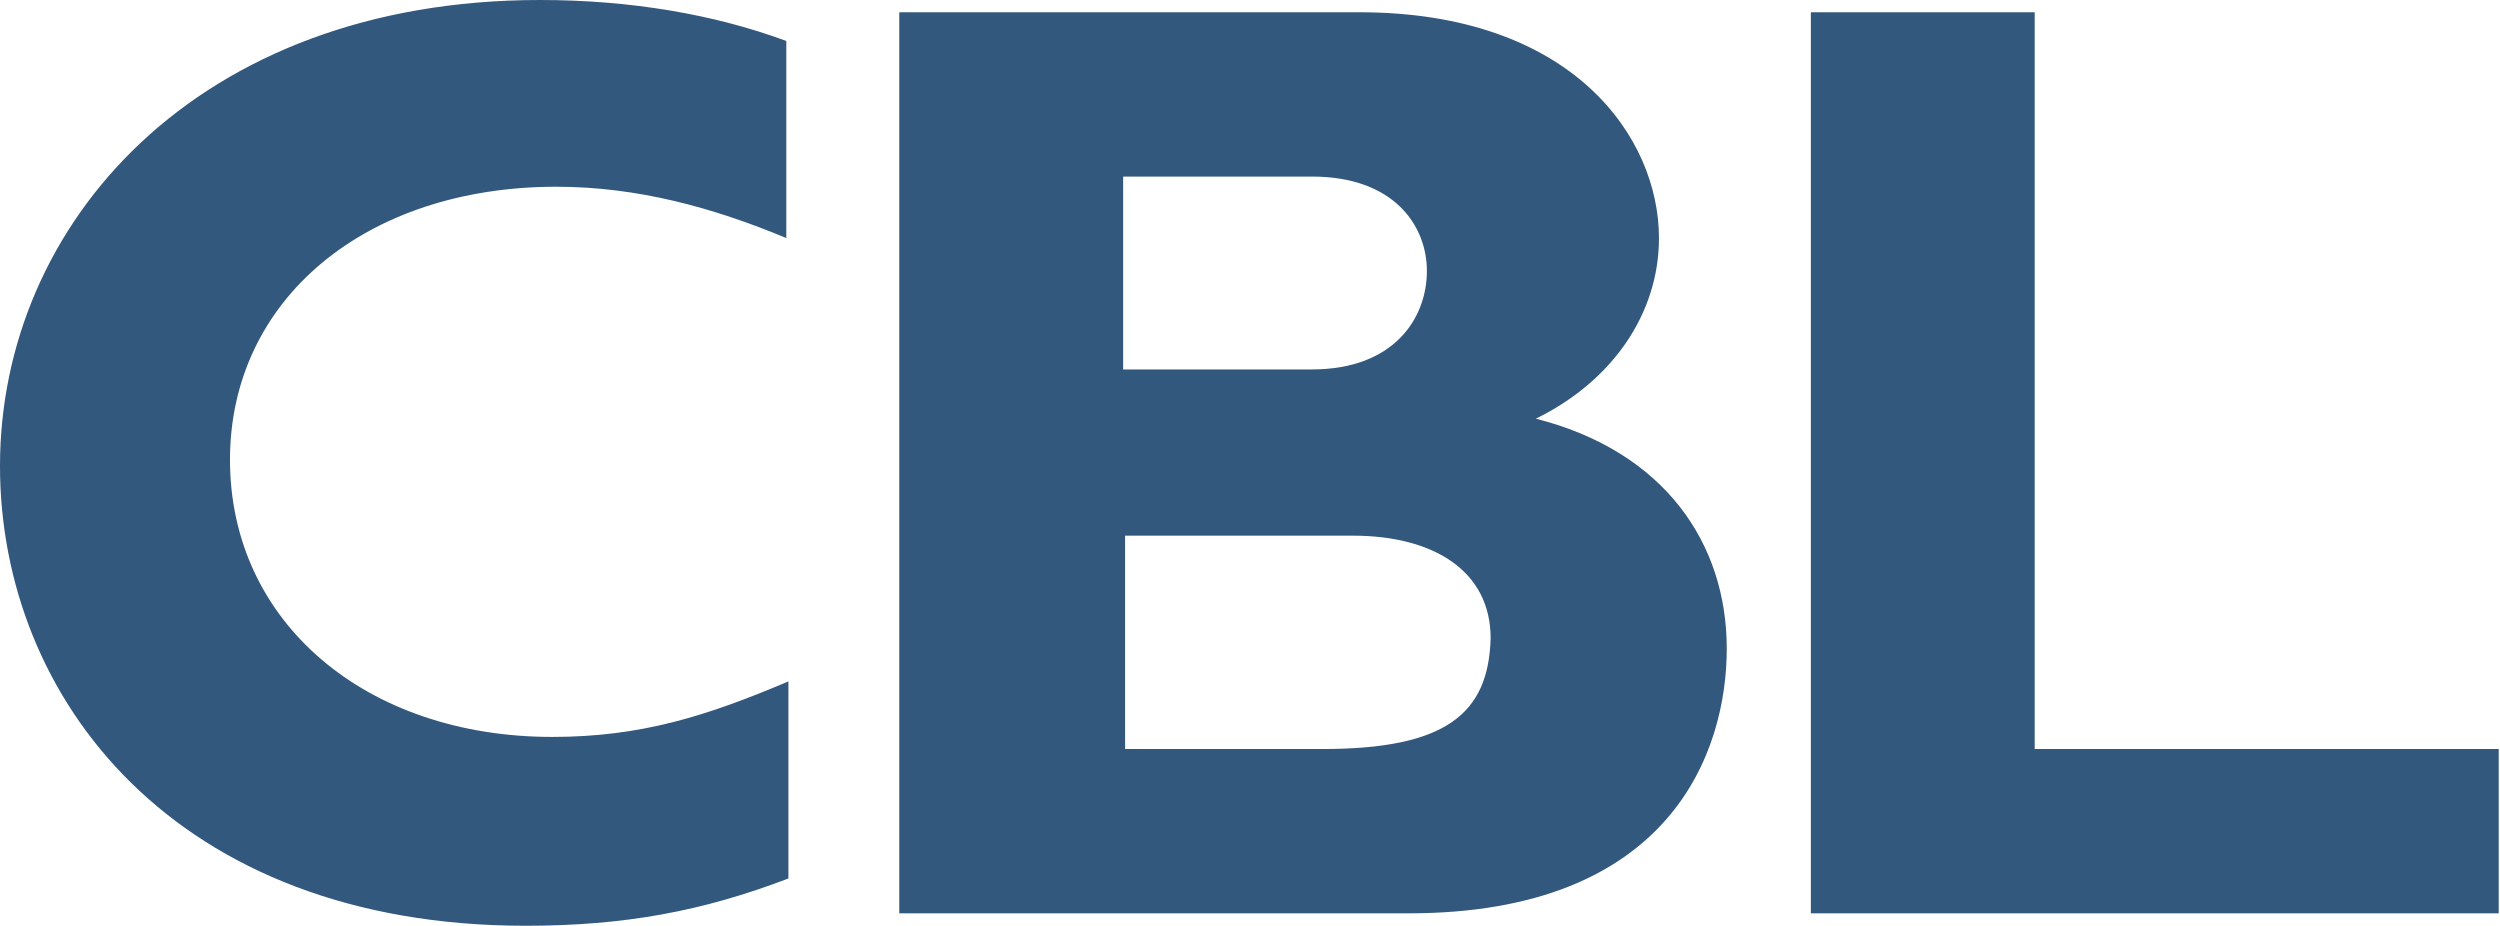
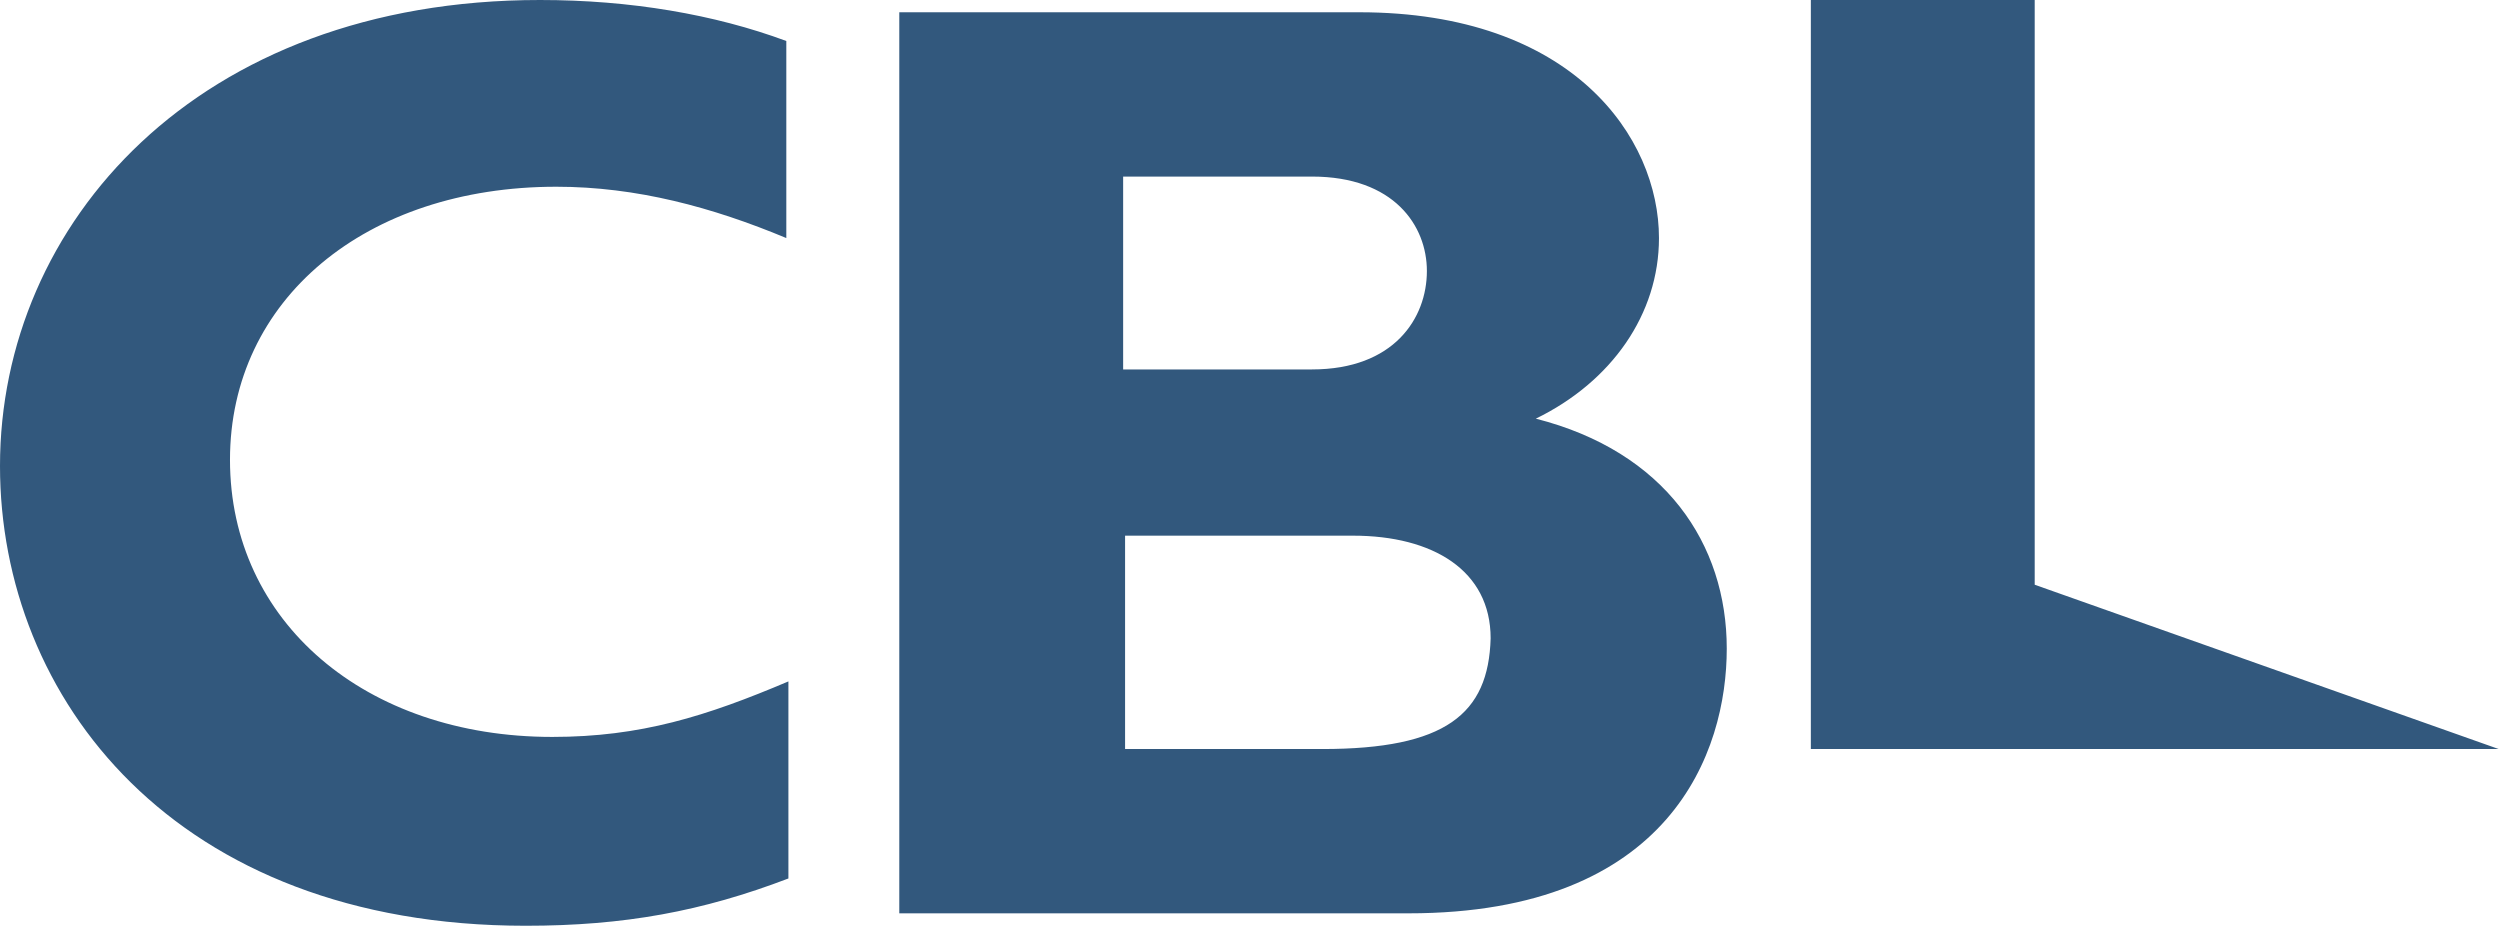
<svg xmlns="http://www.w3.org/2000/svg" version="1.2" viewBox="0 0 1549 574" width="1549" height="574">
  <title>CBL-logo-svg</title>
  <style>
		.s0 { fill: #32587d } 
	</style>
  <g id="Layer">
-     <path id="Layer" fill-rule="evenodd" class="s0" d="m488.5 422.2v122.1c-53.4 20.4-101.8 29.3-162.8 29.3-217.6 0-325.7-141.2-325.7-284.9 0-150.1 122.1-288.7 334.6-288.7 55.9 0 108.1 8.9 152.6 25.4v122.1c-45.8-19.1-92.8-31.8-142.5-31.8-118.3 0-202.2 70-202.2 169.2 0 100.4 83.9 171.7 199.7 171.7 54.7 0 95.4-12.8 146.3-34.4zm581.4-20.3c0 63.6-34.4 164-197.2 164h-315.5v-558.3h285c132.3 0 185.7 77.6 185.7 139.9 0 47.1-29.3 89-76.3 111.9 80.1 20.4 118.3 77.6 118.3 142.5zm-374-173h117c50.9 0 71.2-31.8 71.2-61 0-28-20.3-58.5-71.2-58.5h-117zm227.7 166.6c0-42-35.7-63.6-85.3-63.6h-141.2v132.2h122.2c76.3 0 103-21.6 104.3-68.6zm624.6 68.6v101.8h-426.2v-558.3h138.7v456.5z" />
+     <path id="Layer" fill-rule="evenodd" class="s0" d="m488.5 422.2v122.1c-53.4 20.4-101.8 29.3-162.8 29.3-217.6 0-325.7-141.2-325.7-284.9 0-150.1 122.1-288.7 334.6-288.7 55.9 0 108.1 8.9 152.6 25.4v122.1c-45.8-19.1-92.8-31.8-142.5-31.8-118.3 0-202.2 70-202.2 169.2 0 100.4 83.9 171.7 199.7 171.7 54.7 0 95.4-12.8 146.3-34.4zm581.4-20.3c0 63.6-34.4 164-197.2 164h-315.5v-558.3h285c132.3 0 185.7 77.6 185.7 139.9 0 47.1-29.3 89-76.3 111.9 80.1 20.4 118.3 77.6 118.3 142.5zm-374-173h117c50.9 0 71.2-31.8 71.2-61 0-28-20.3-58.5-71.2-58.5h-117zm227.7 166.6c0-42-35.7-63.6-85.3-63.6h-141.2v132.2h122.2c76.3 0 103-21.6 104.3-68.6zm624.6 68.6h-426.2v-558.3h138.7v456.5z" />
  </g>
</svg>